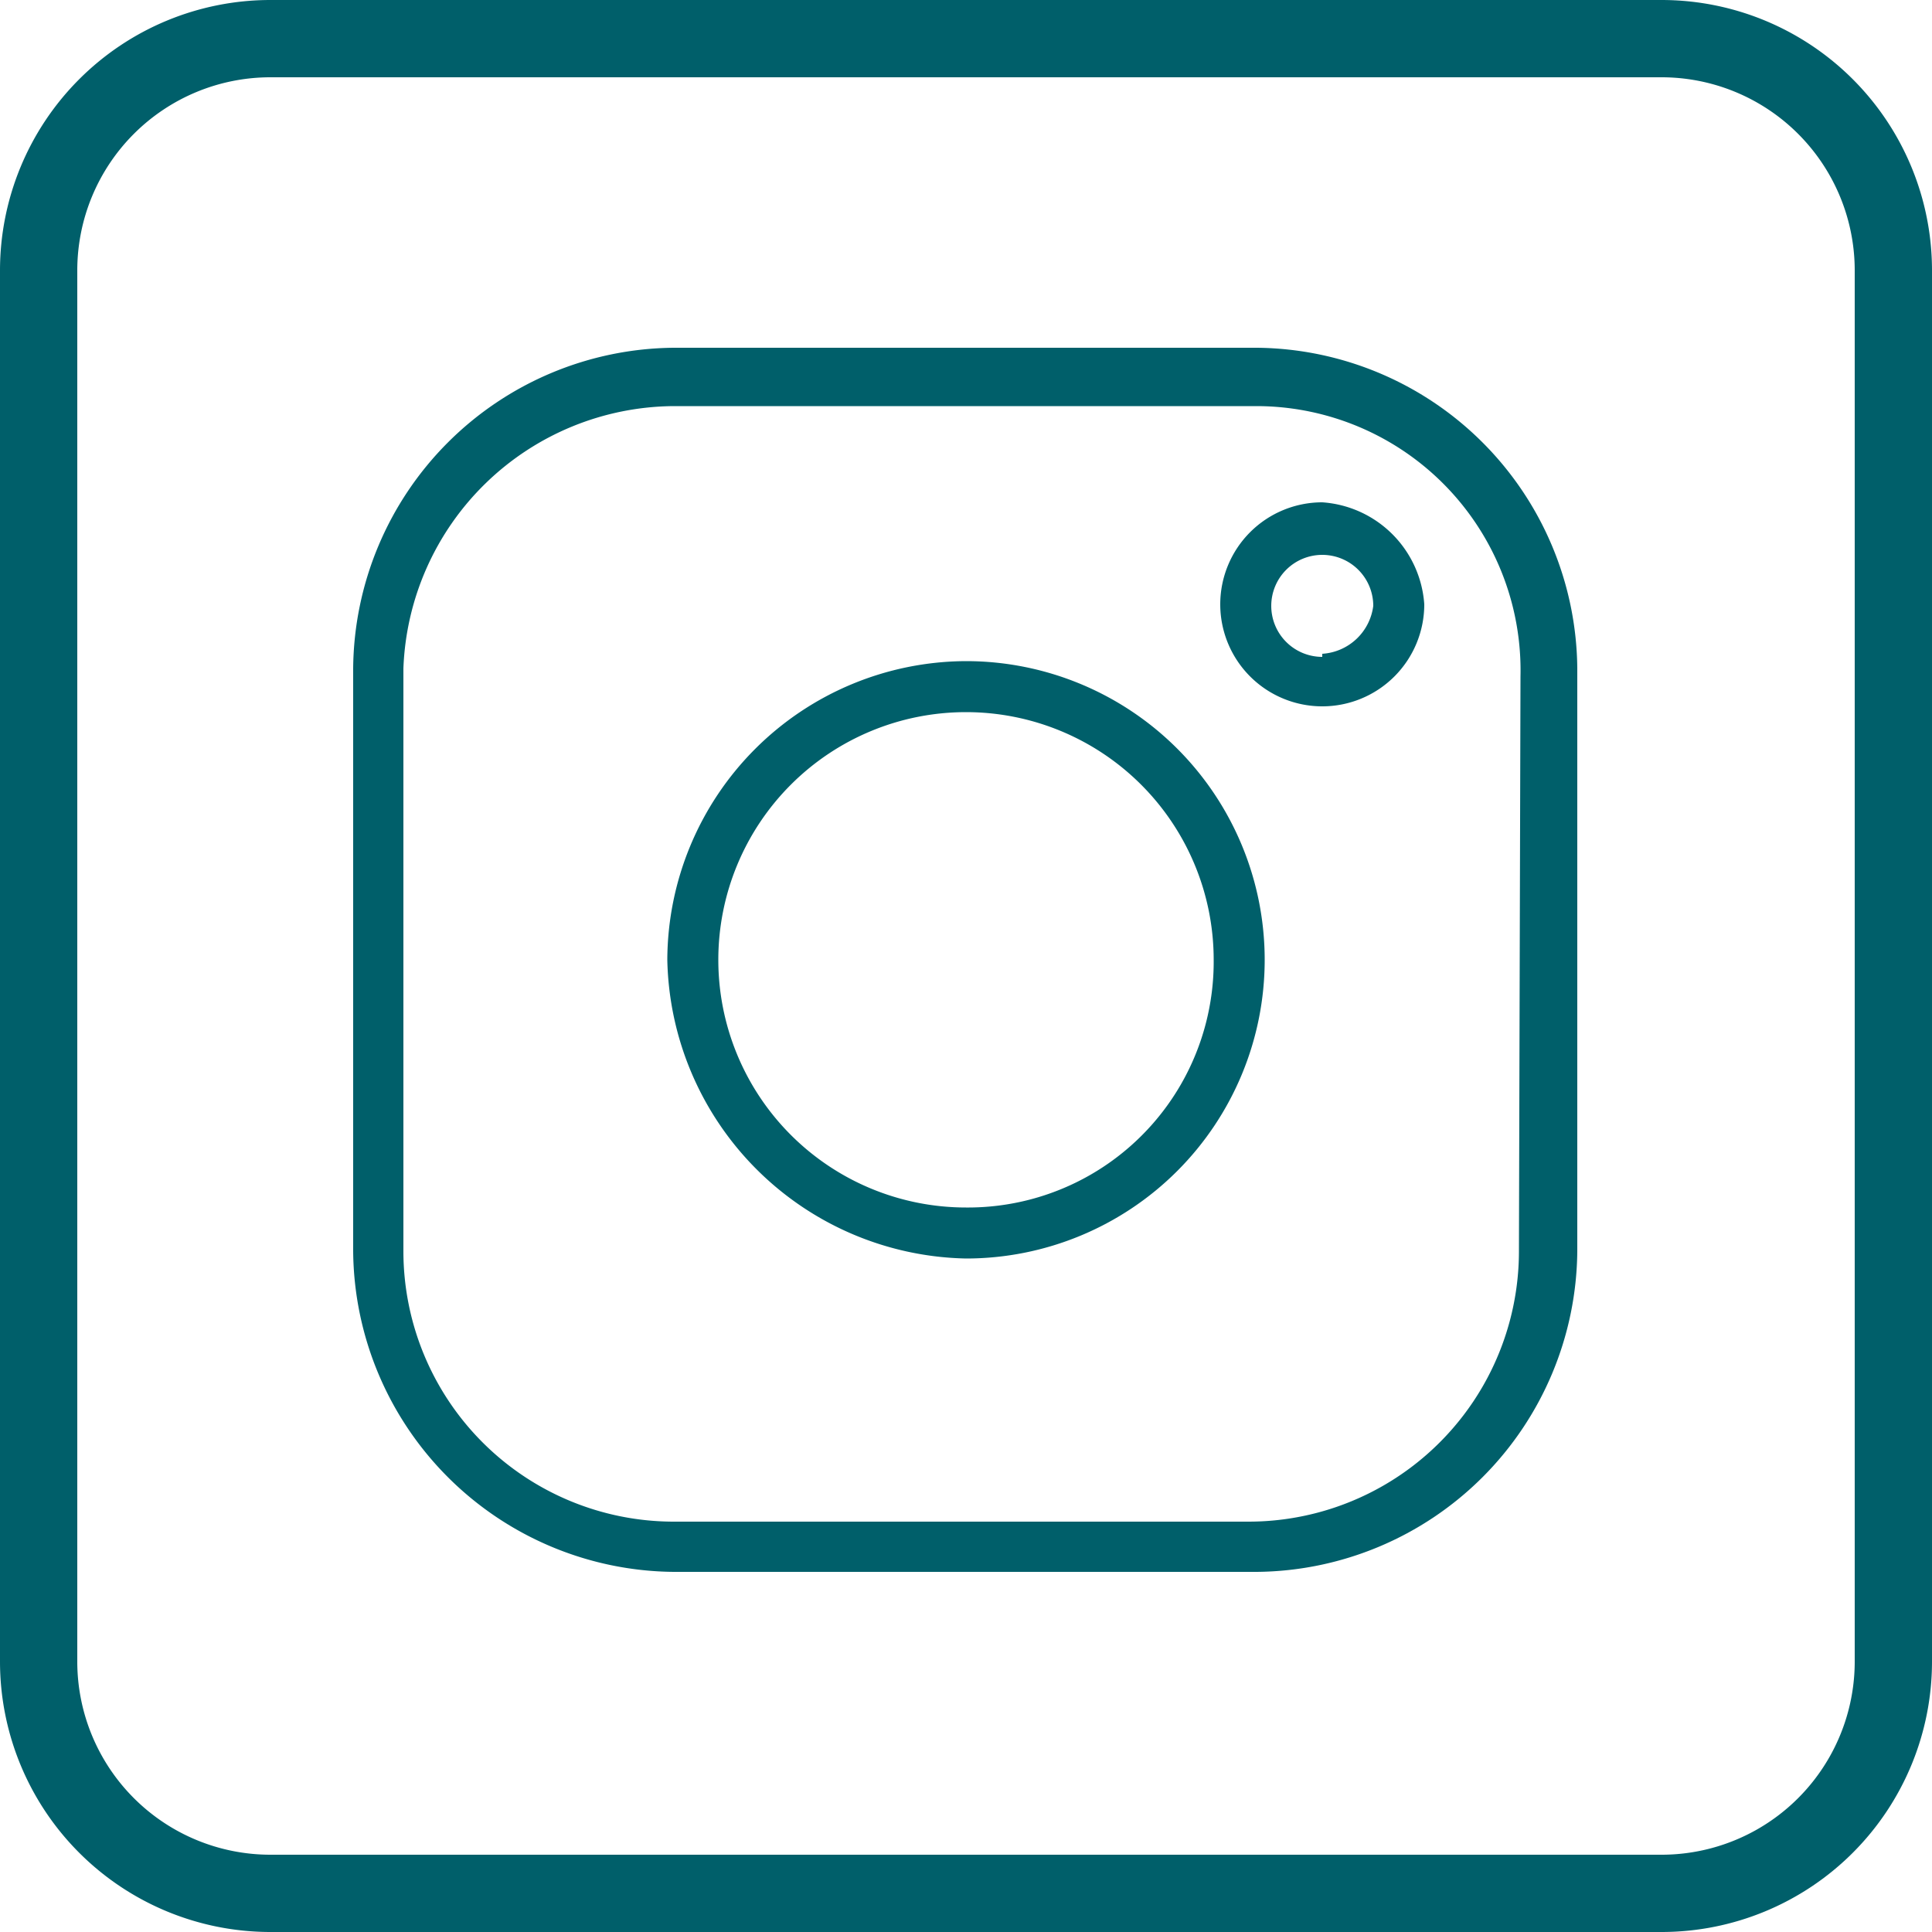
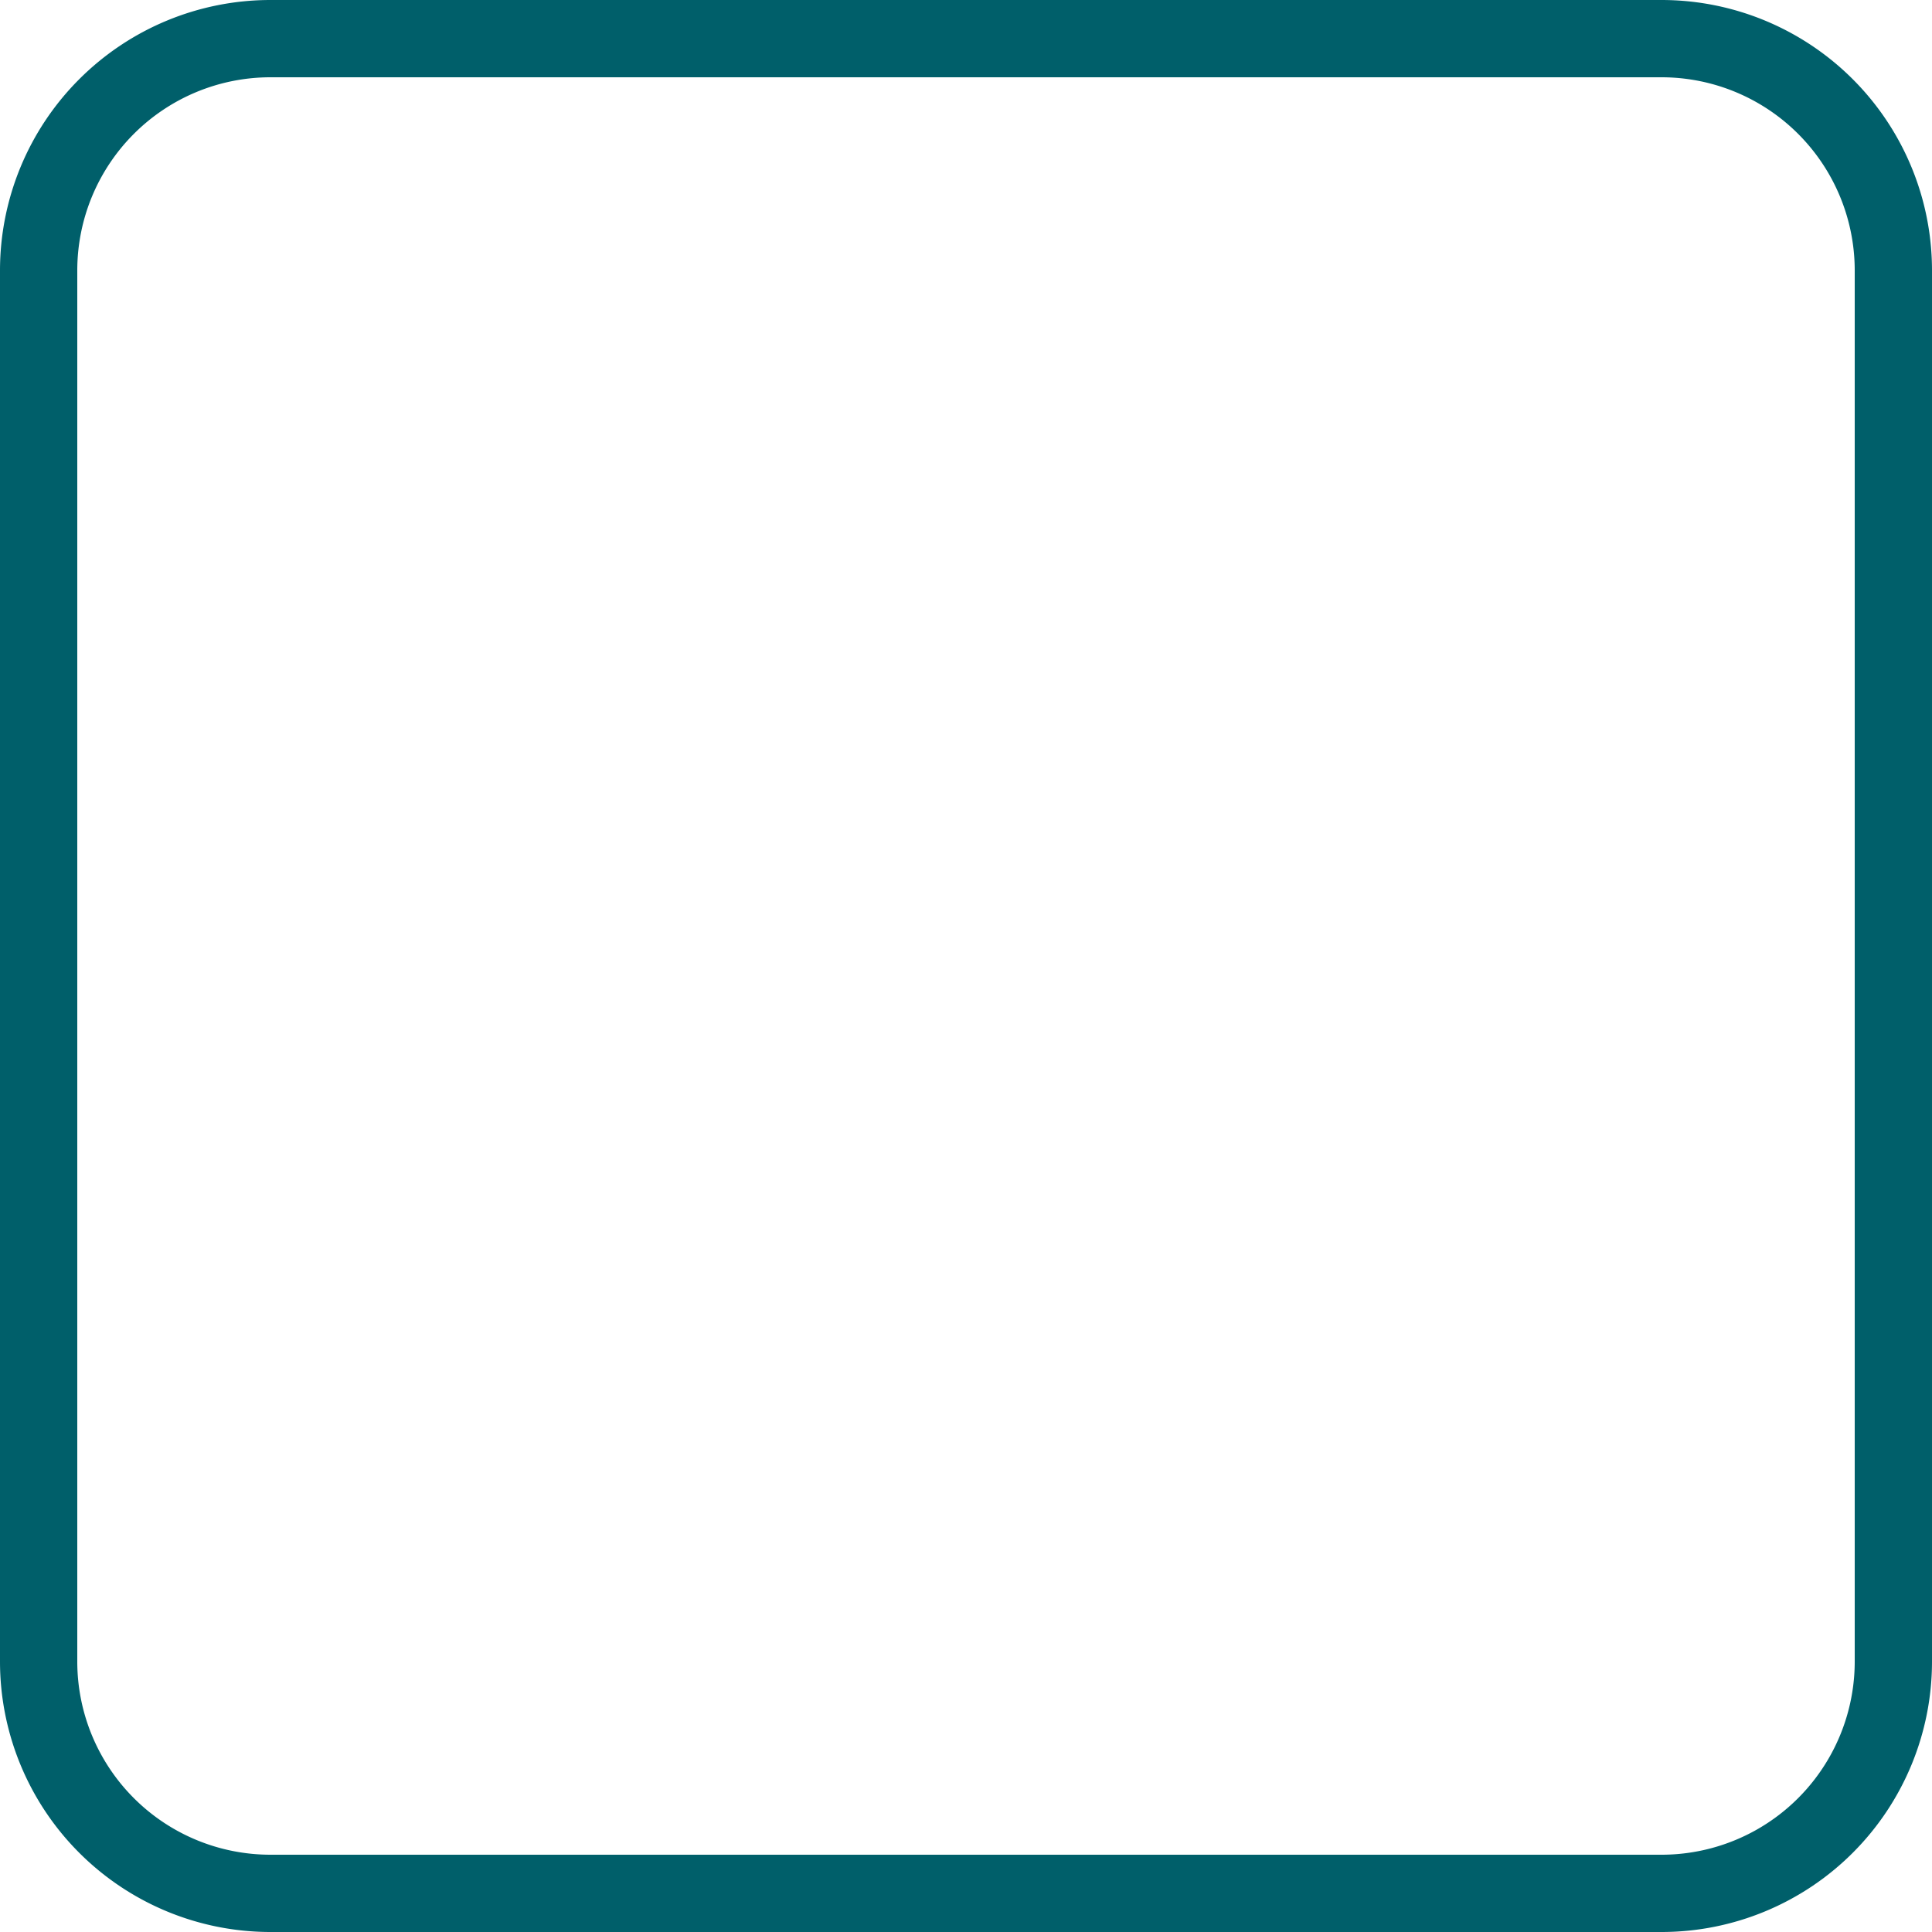
<svg xmlns="http://www.w3.org/2000/svg" id="Ebene_1" data-name="Ebene 1" viewBox="0 0 50 50">
  <defs>
    <style>.cls-1{fill:#005f6a;}</style>
  </defs>
  <path class="cls-1" d="M43,2a5,5,0,0,1,5,5V43a5,5,0,0,1-5,5H7a5,5,0,0,1-5-5V7A5,5,0,0,1,7,2H43m0-2H7A7,7,0,0,0,0,7V43a7,7,0,0,0,7,7H43a7,7,0,0,0,7-7V7a7,7,0,0,0-7-7Z" />
-   <path class="cls-1" d="M32.52,9H17.44a8.37,8.37,0,0,0-8.3,8.3V32.38a8.37,8.37,0,0,0,8.3,8.3H32.52a8.37,8.37,0,0,0,8.3-8.3V17.3A8.37,8.37,0,0,0,32.52,9Zm6.79,23.38a7,7,0,0,1-7,7H17.44a7,7,0,0,1-7-7V17.3a7.05,7.05,0,0,1,7-6.79H32.52a6.84,6.84,0,0,1,6.83,7Z" />
-   <path class="cls-1" d="M34.22,13a2.64,2.64,0,1,0,2.64,2.64A2.84,2.84,0,0,0,34.22,13Zm0,4a1.32,1.32,0,1,1,1.32-1.32A1.42,1.42,0,0,1,34.22,16.92ZM25,17.11a7.76,7.76,0,0,0-7.73,7.73A7.89,7.89,0,0,0,25,32.57a7.73,7.73,0,0,0,0-15.46Zm0,14.14a6.41,6.41,0,1,1,6.41-6.41A6.36,6.36,0,0,1,25,31.25Z" />
</svg>